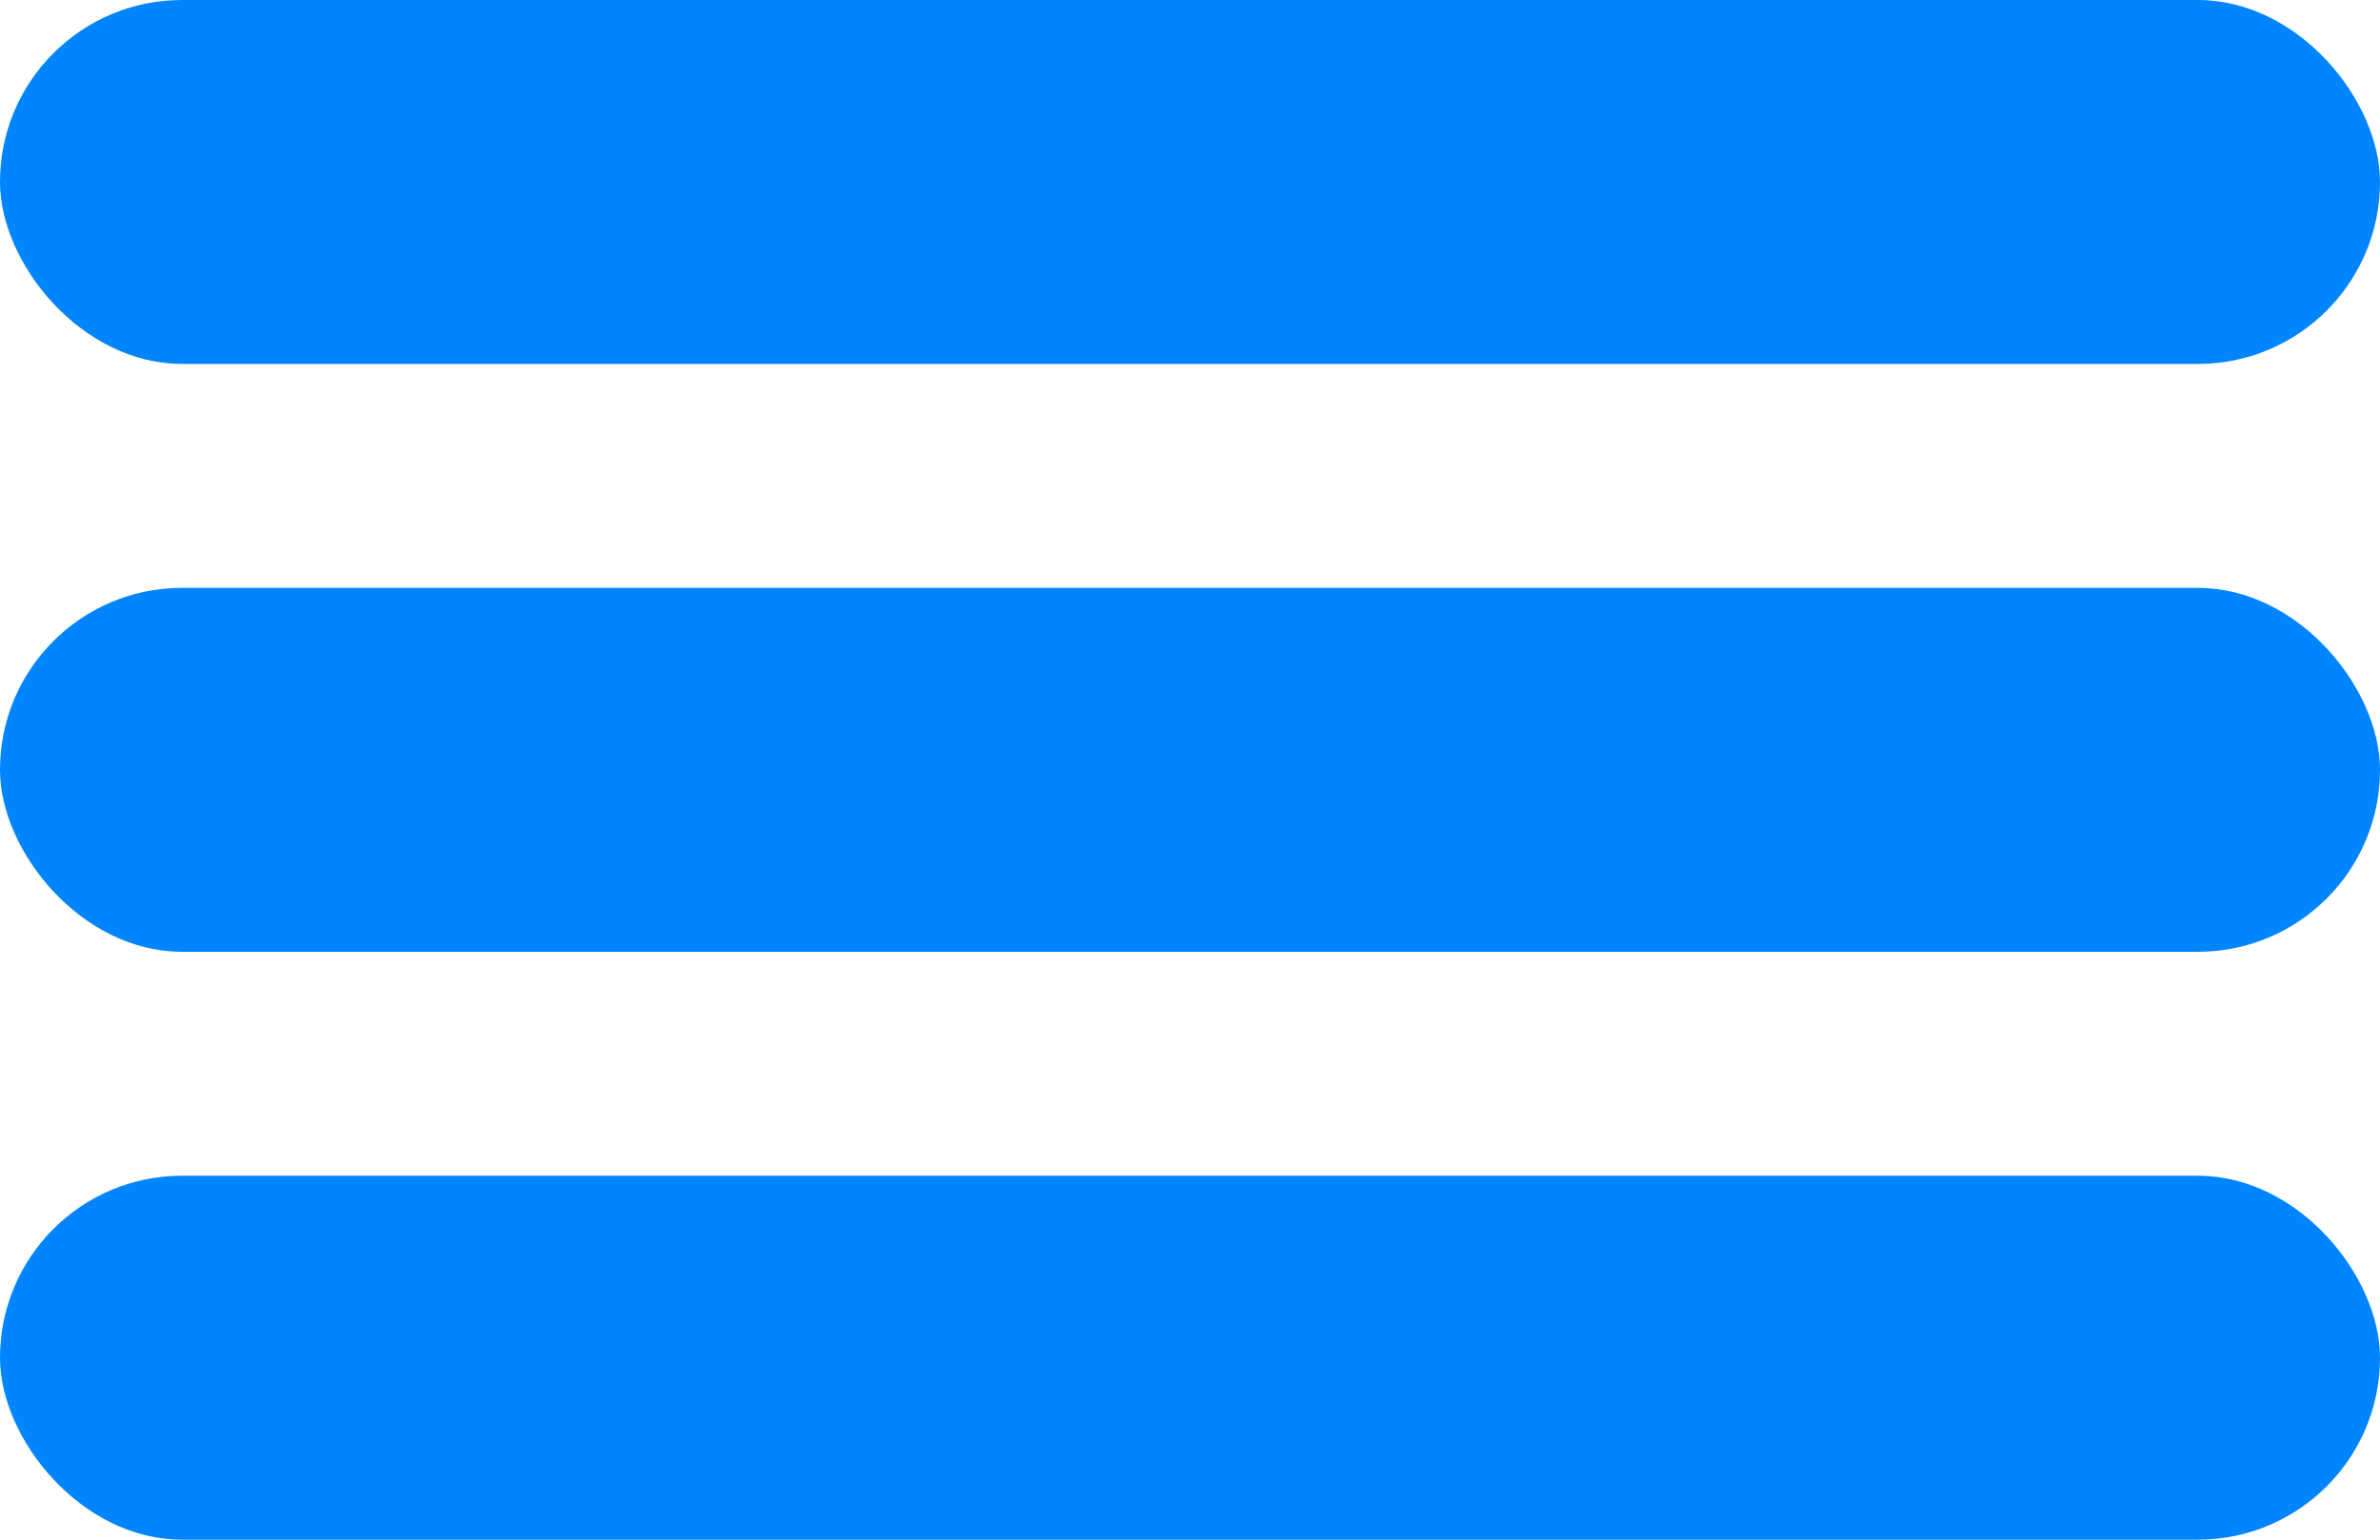
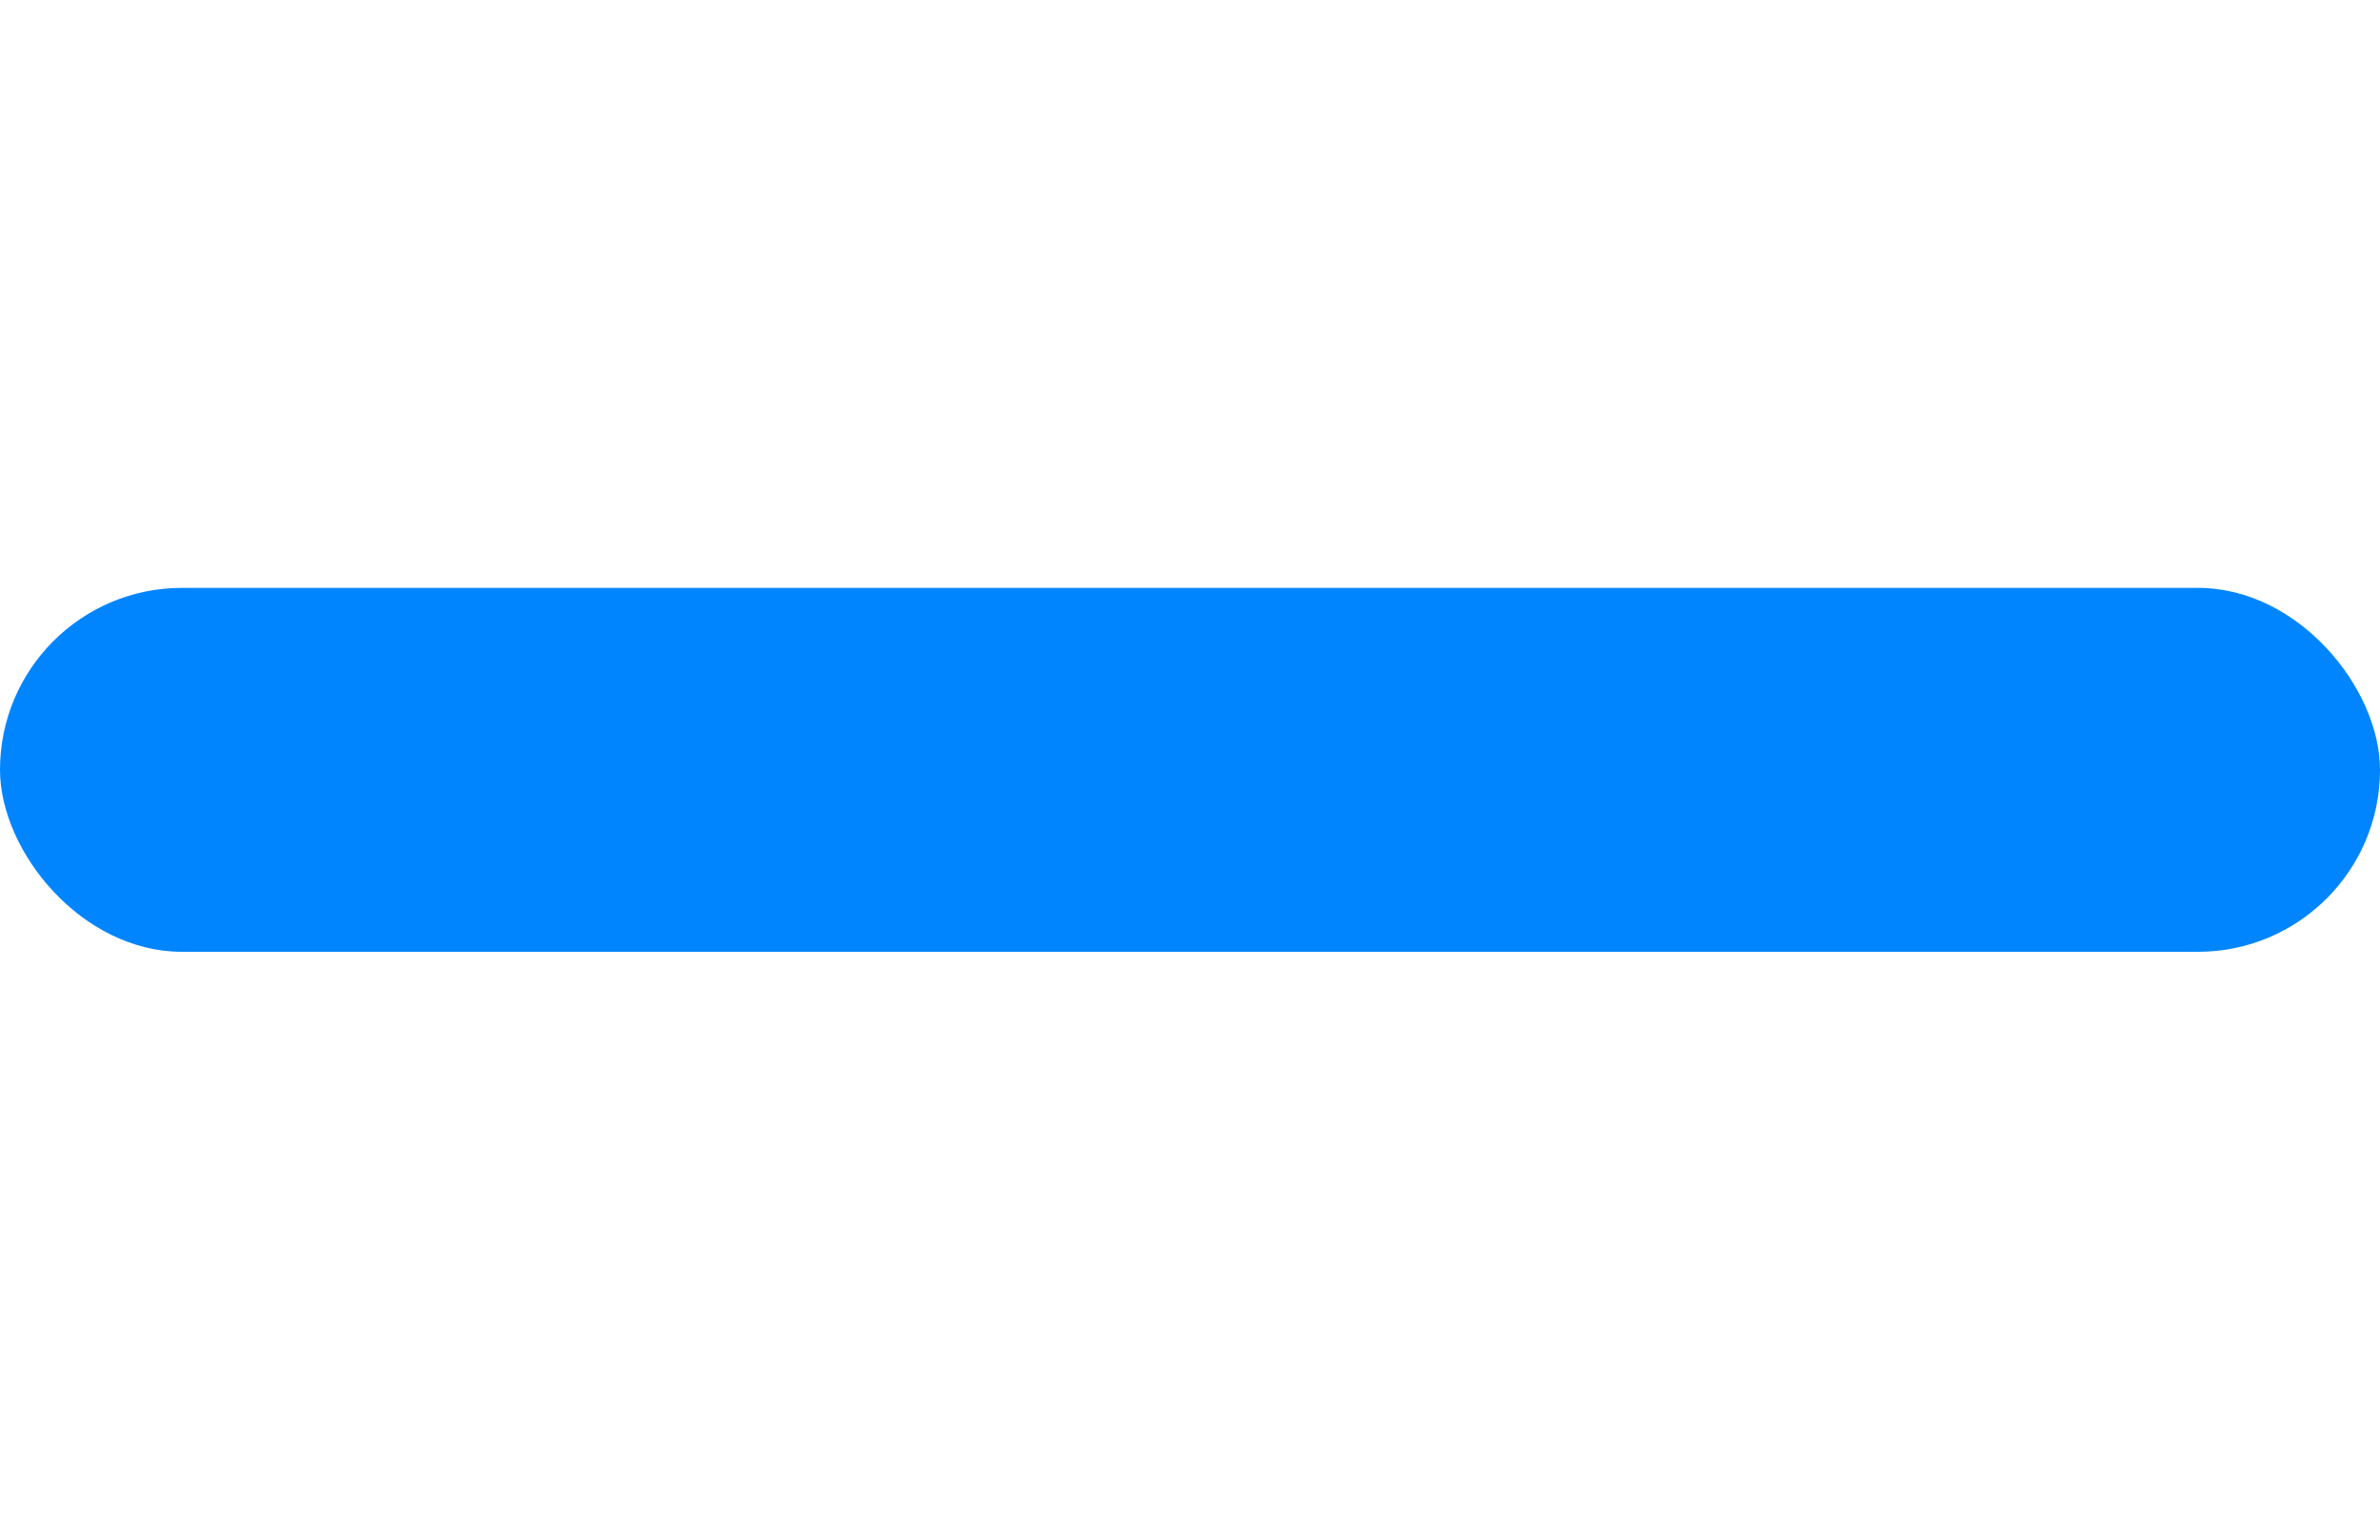
<svg xmlns="http://www.w3.org/2000/svg" width="85" height="55" viewBox="0 0 85 55" fill="none">
  <rect y="21" width="85" height="13" rx="6.5" fill="#0085FF" />
-   <rect width="85" height="13" rx="6.5" fill="#0085FF" />
-   <rect y="42" width="85" height="13" rx="6.5" fill="#0085FF" />
</svg>